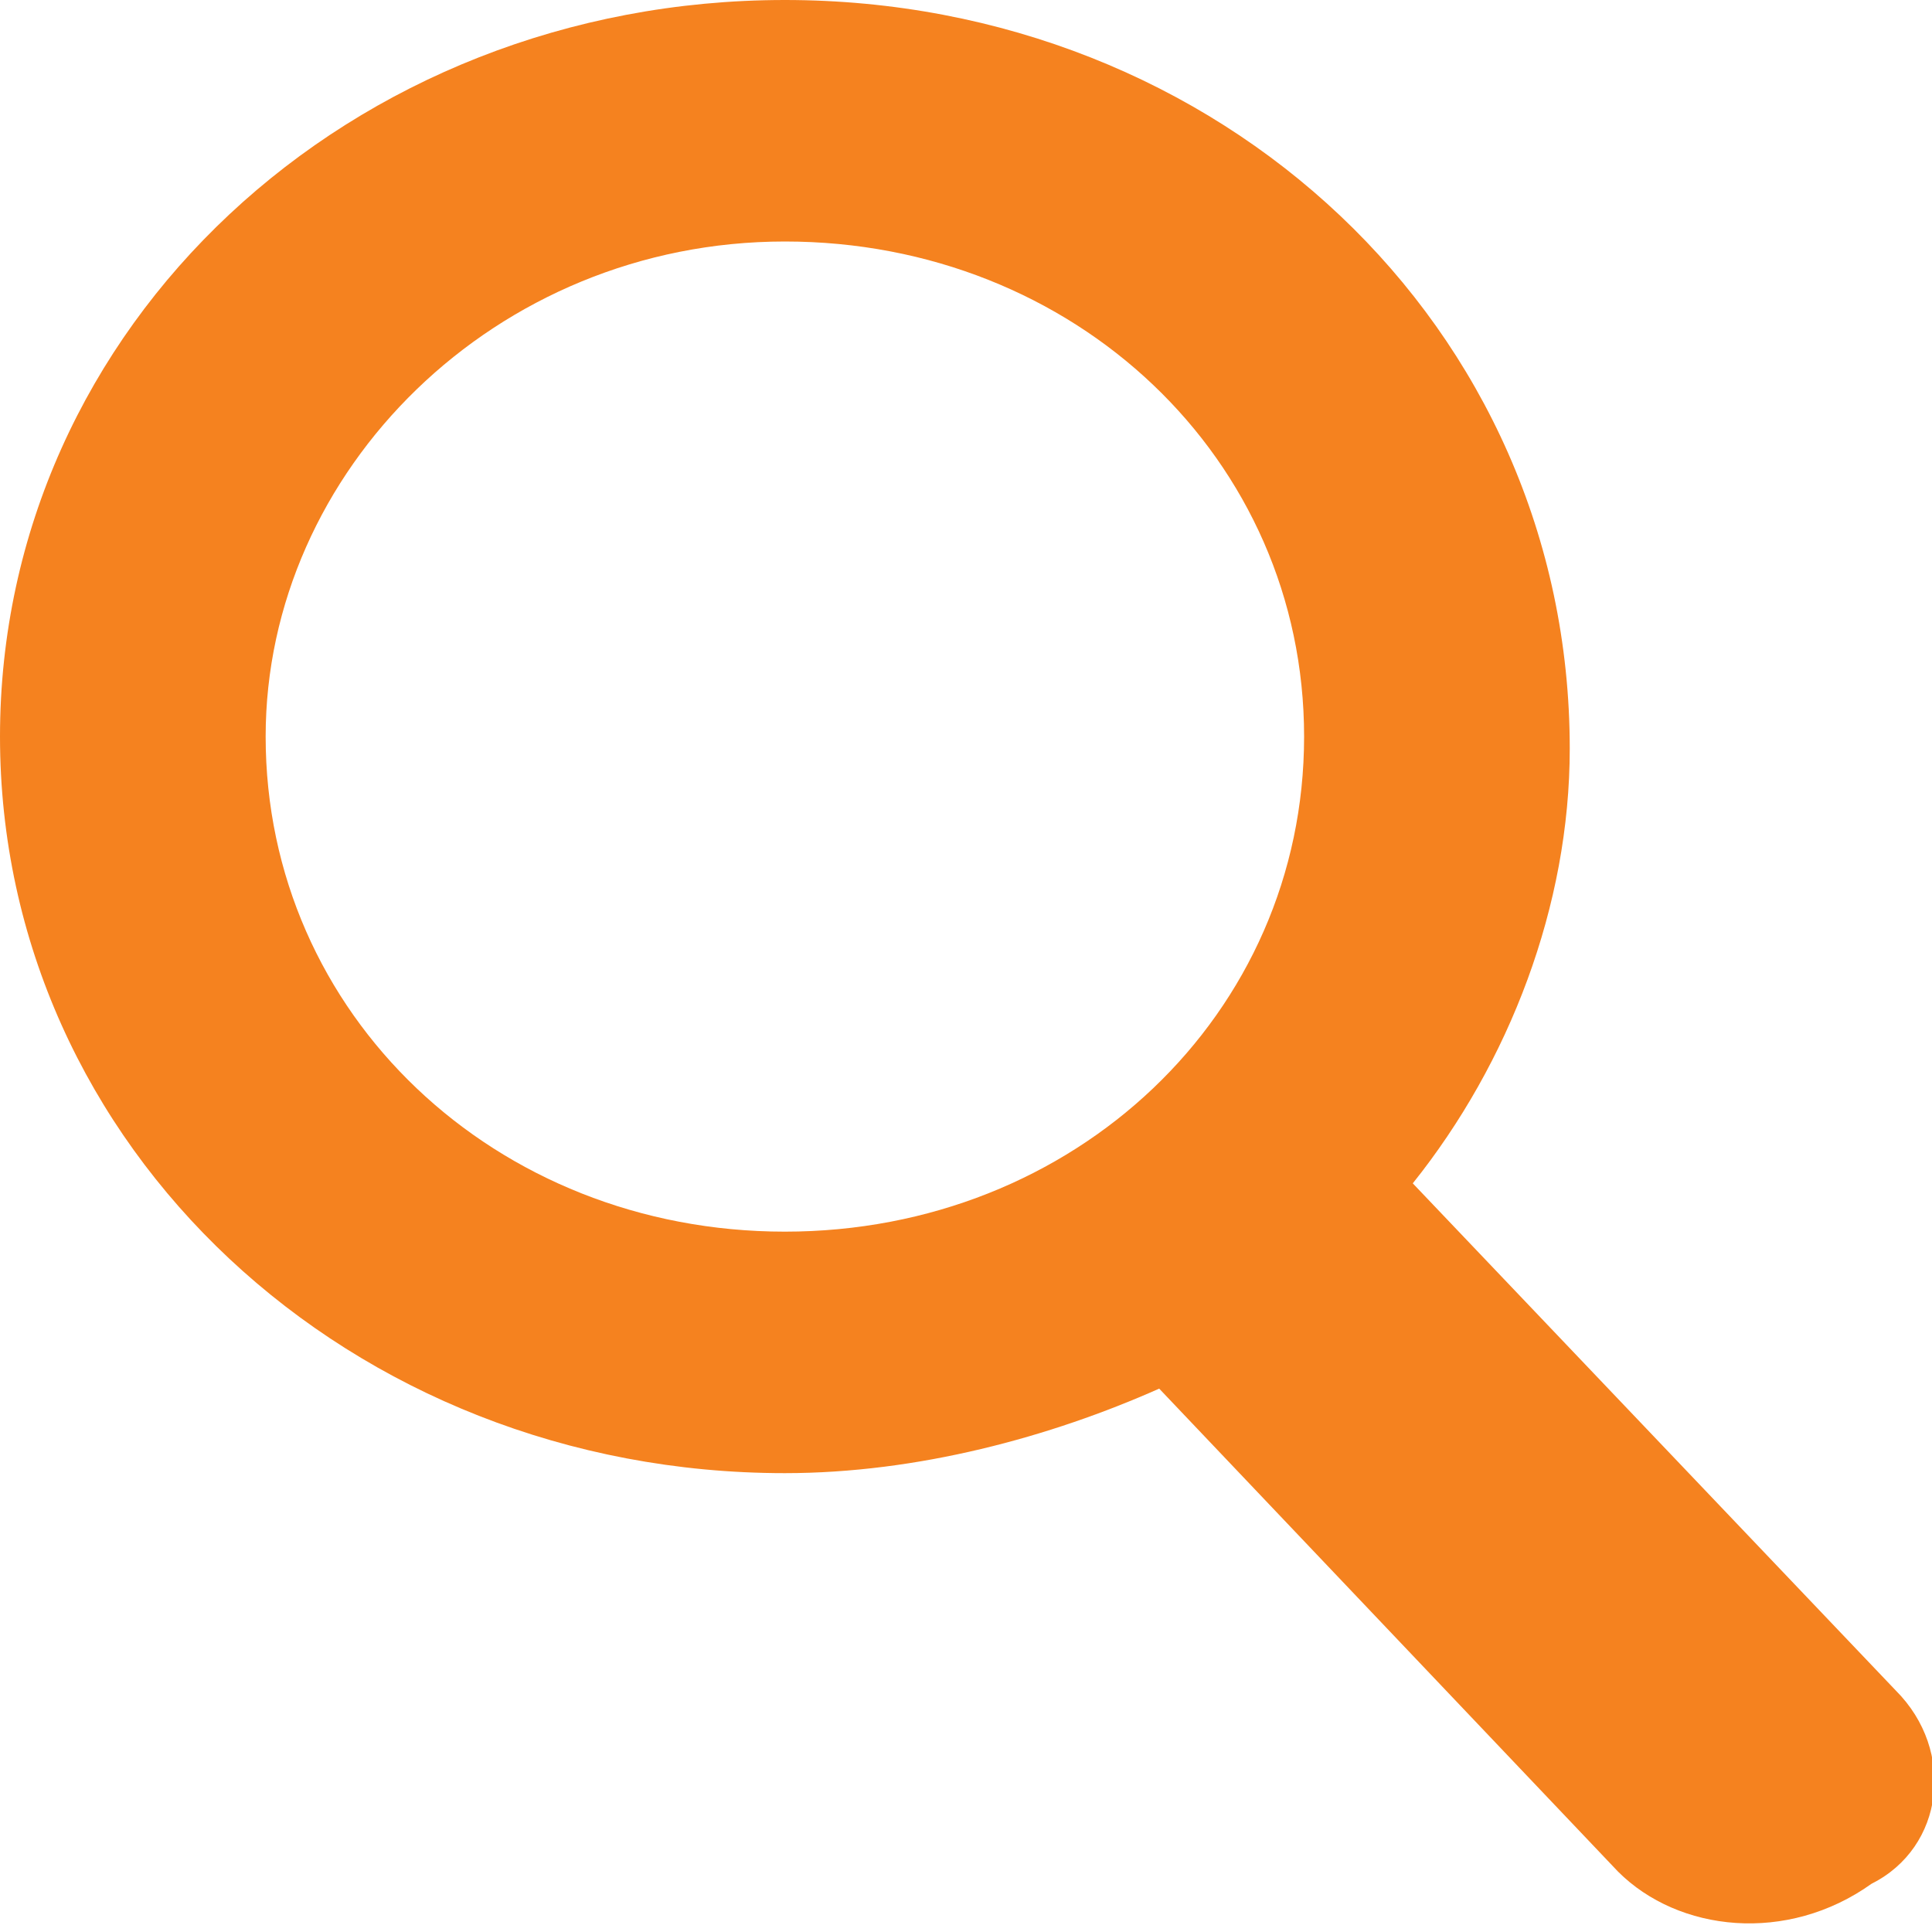
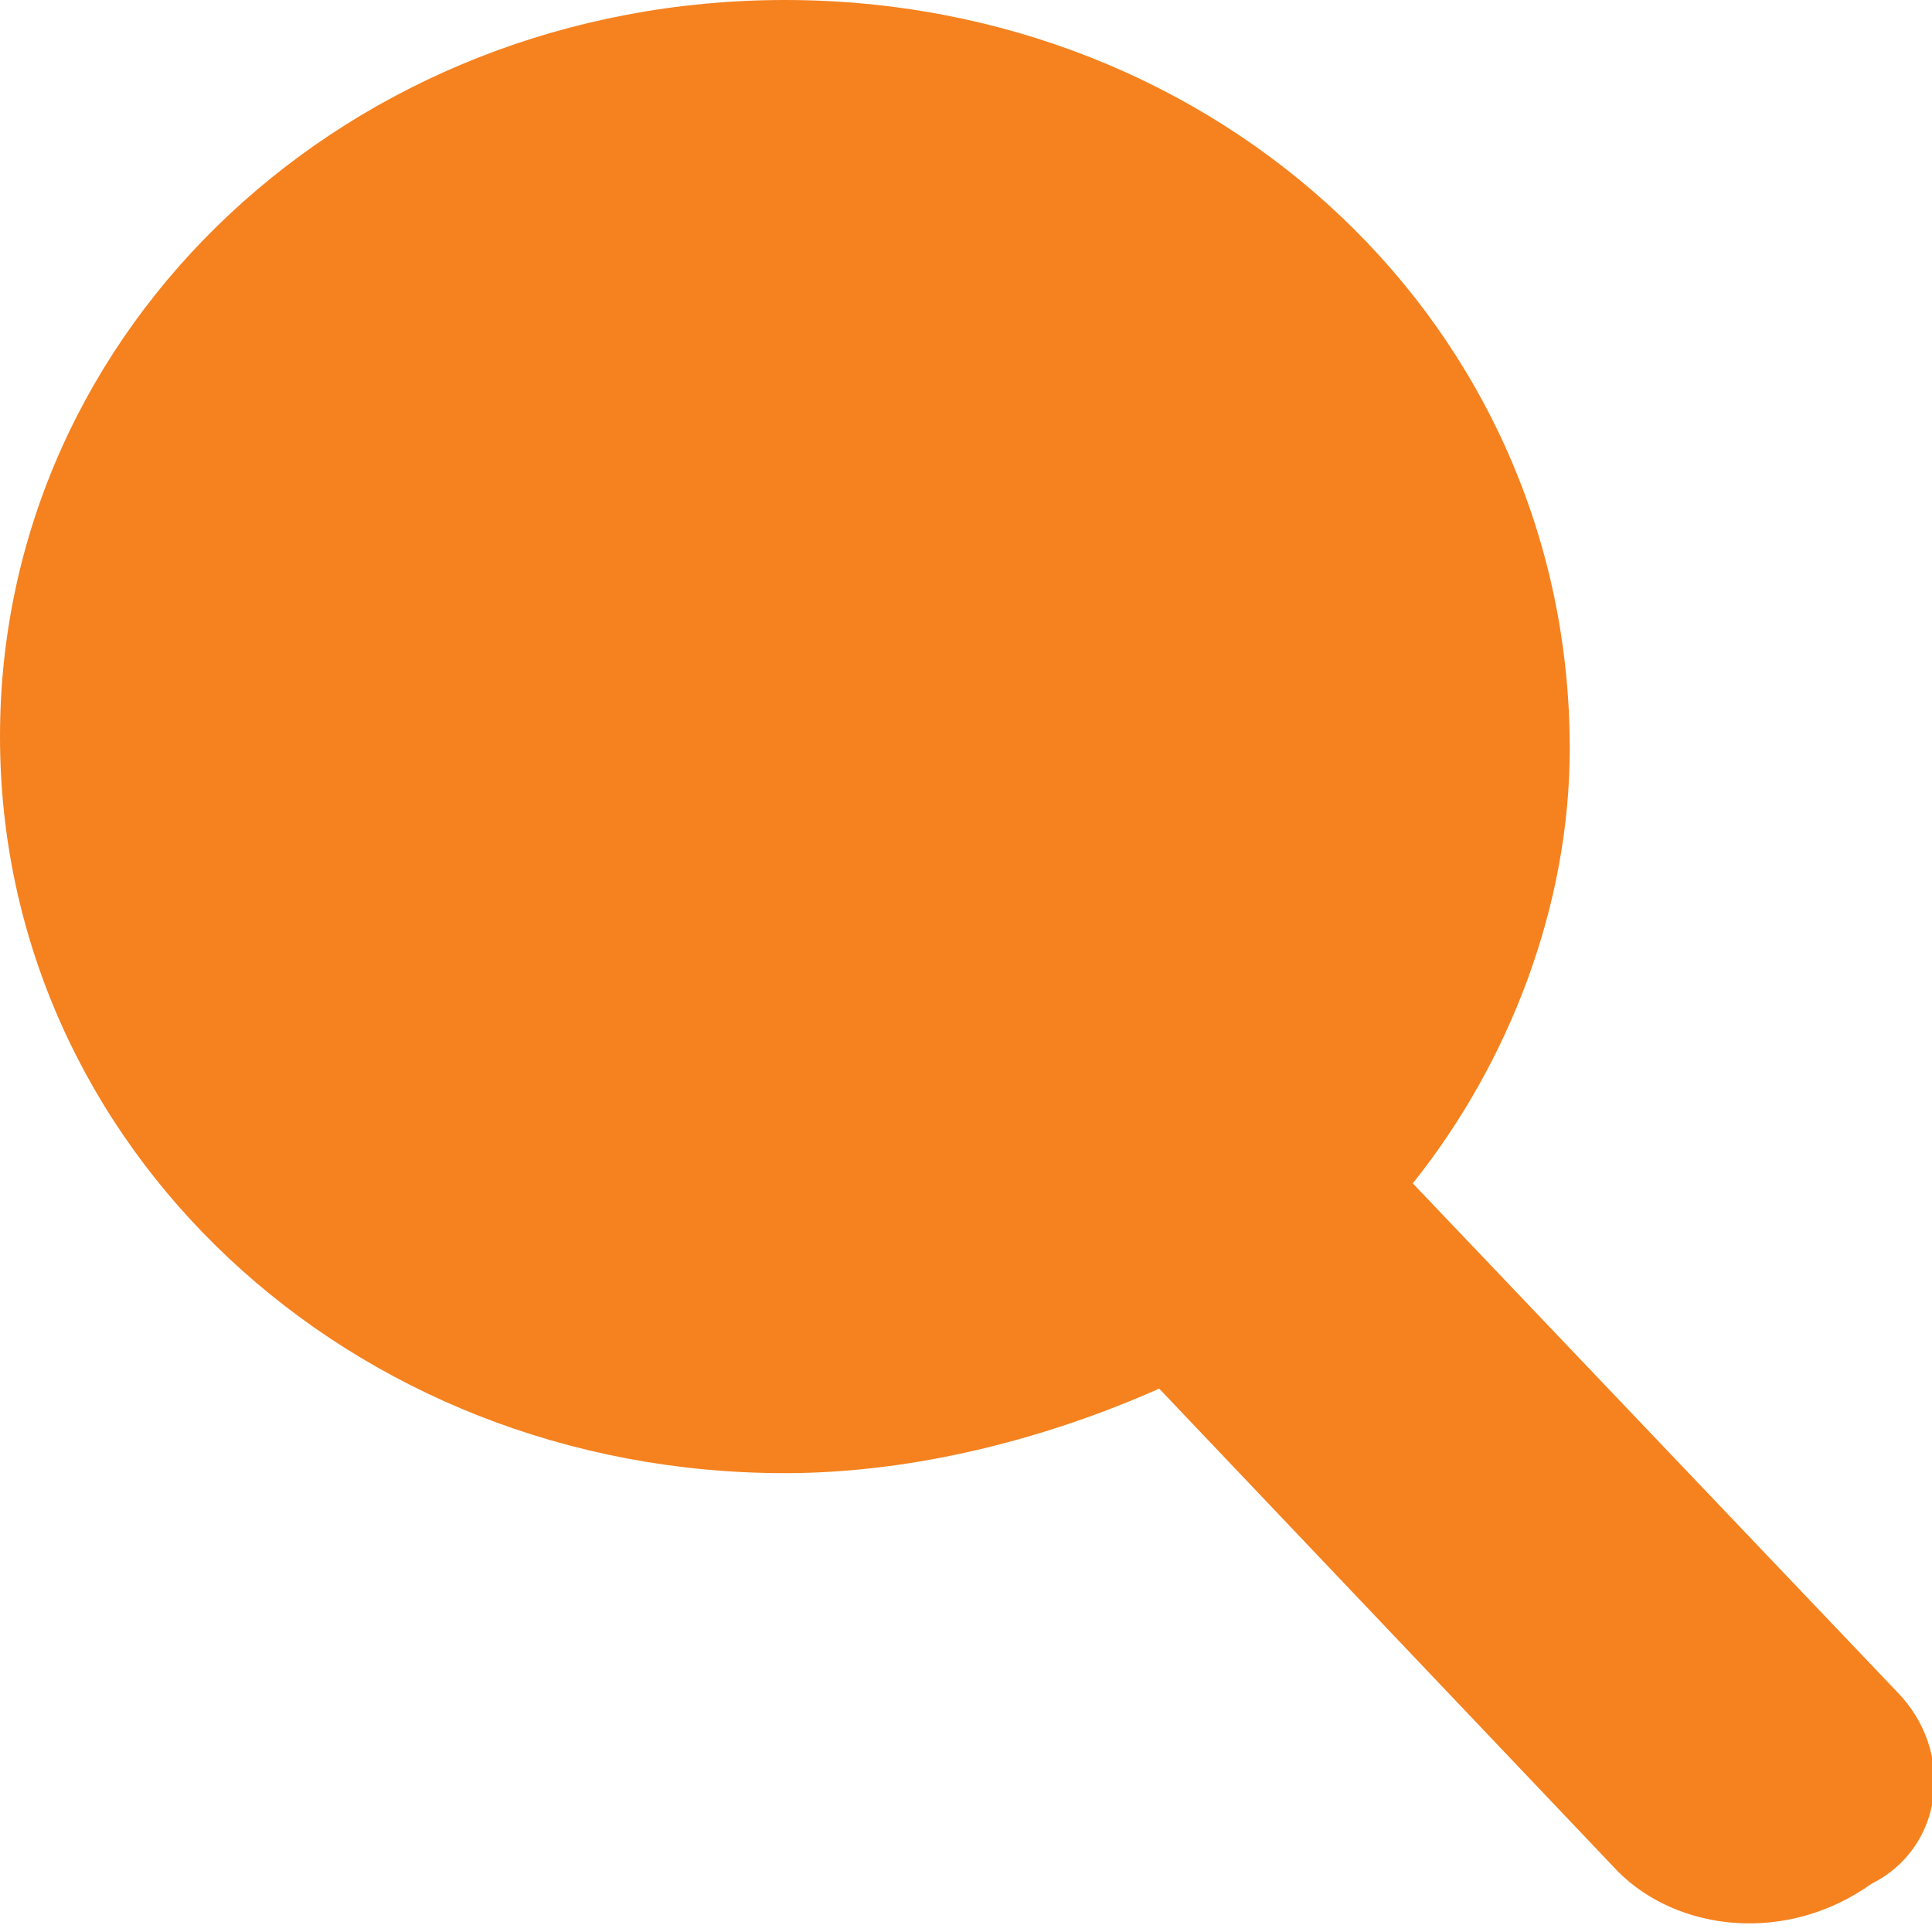
<svg xmlns="http://www.w3.org/2000/svg" width="16" height="16" viewBox="0 0 16 16" enable-background="new 0 0 16 16">
-   <path fill-rule="evenodd" fill="#f5821f" d="m15.7 14l-4-4.2c.8-1 1.3-2.3 1.3-3.6 0-3.5-2.9-6.2-6.5-6.2-3.6 0-6.5 2.7-6.5 6.1 0 3.4 2.9 6.1 6.5 6.1 1.1 0 2.2-.3 3.1-.7l3.8 4c.5.5 1.4.6 2.1.1.6-.3.7-1.1.2-1.6m-9.2-3.8c-2.4 0-4.3-1.8-4.3-4.1 0-2.2 1.9-4.1 4.3-4.1 2.4 0 4.3 1.8 4.3 4.1 0 2.3-1.9 4.1-4.3 4.1" />
+   <path fill-rule="evenodd" fill="#f5821f" d="m15.7 14l-4-4.2c.8-1 1.3-2.3 1.3-3.6 0-3.5-2.9-6.2-6.5-6.2-3.6 0-6.5 2.7-6.5 6.1 0 3.4 2.9 6.1 6.5 6.1 1.1 0 2.2-.3 3.1-.7l3.8 4c.5.5 1.4.6 2.1.1.6-.3.7-1.1.2-1.6m-9.2-3.8" />
</svg>